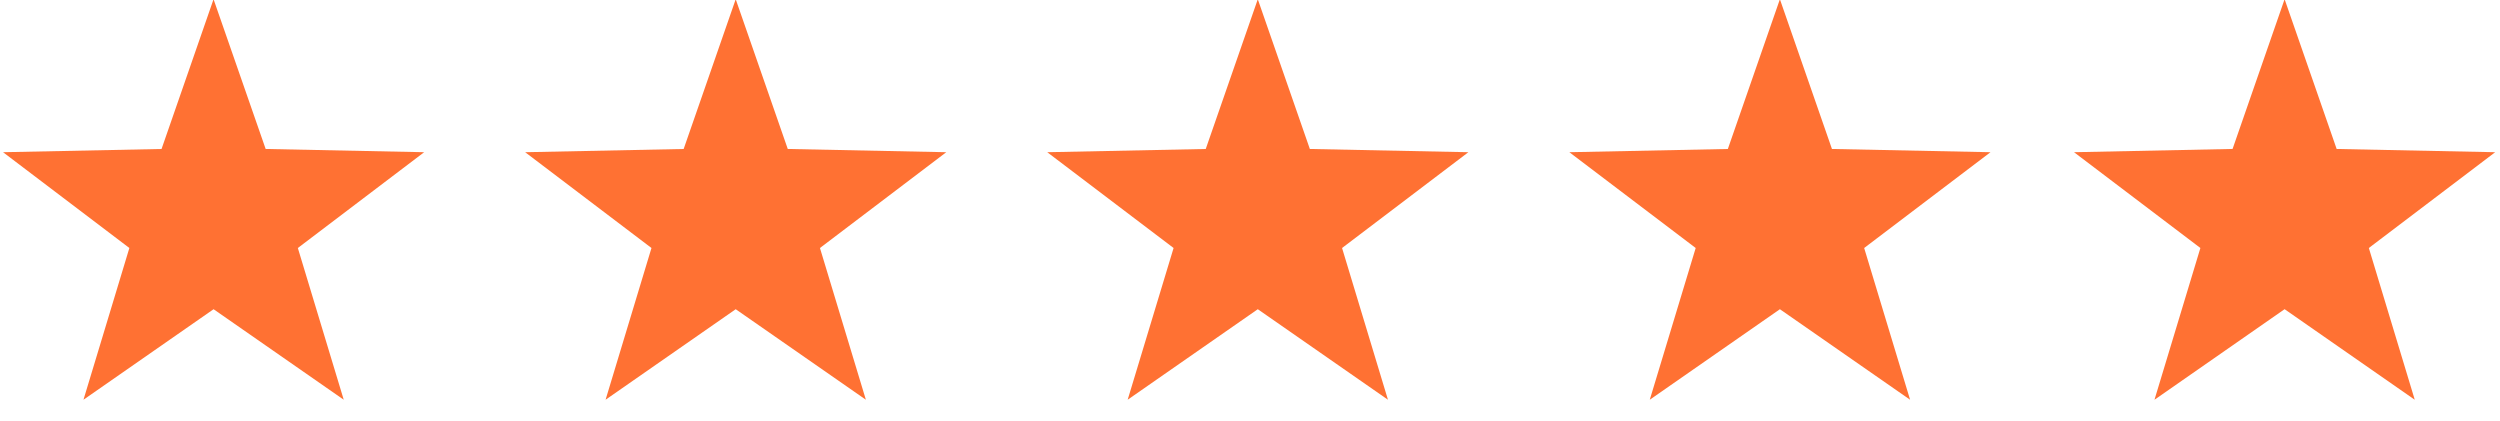
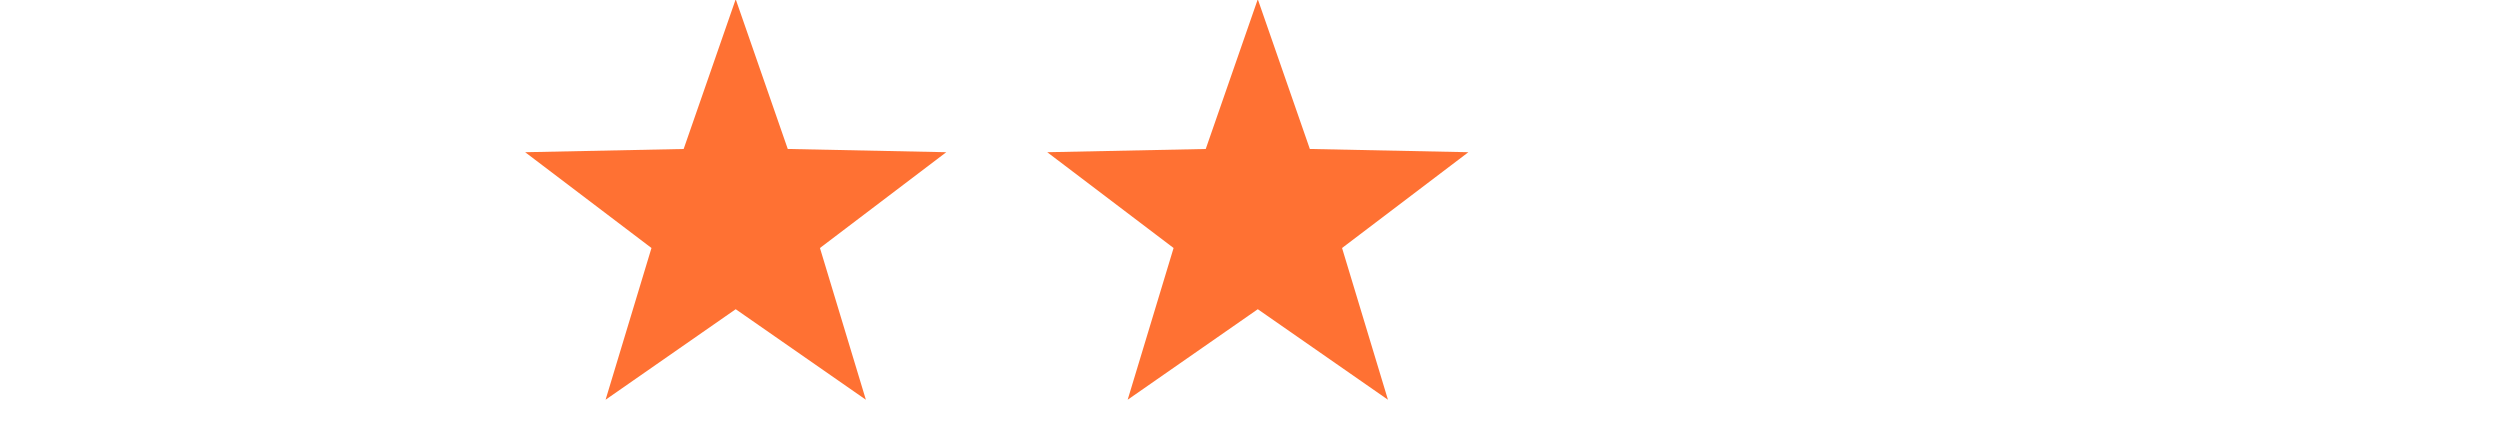
<svg xmlns="http://www.w3.org/2000/svg" width="95" height="16" viewBox="0 0 95 16">
  <g>
    <g>
-       <path fill="#ff7133" d="M10.095 5.661l-1.98-5.69-1.976 5.69-6.023.123 4.8 3.64-1.744 5.766 4.944-3.44 4.946 3.44-1.744-5.766 4.8-3.64z" />
-     </g>
+       </g>
    <g>
      <path fill="#ff7133" d="M29.935 5.661l-1.978-5.69-1.978 5.69-6.023.123 4.8 3.64-1.744 5.766 4.945-3.44 4.946 3.44-1.745-5.766 4.8-3.64z" />
    </g>
    <g>
      <path fill="#ff7133" d="M49.774 5.661l-1.978-5.69-1.978 5.69-6.023.123 4.801 3.64-1.745 5.766 4.945-3.44 4.946 3.44-1.744-5.766 4.8-3.64z" />
    </g>
    <g>
-       <path fill="#ff7133" d="M69.614 5.661l-1.978-5.69-1.978 5.69-6.023.123 4.801 3.64-1.745 5.766 4.945-3.44 4.947 3.44-1.745-5.766 4.8-3.64z" />
-     </g>
+       </g>
    <g>
-       <path fill="#ff7133" d="M94.817 5.784l-6.024-.123-.188-.541-1.79-5.15-1.977 5.69-6.025.124 4.802 3.64-1.745 5.767 4.945-3.442 1.79 1.246 3.156 2.196-1.745-5.767z" />
-     </g>
+       </g>
  </g>
</svg>